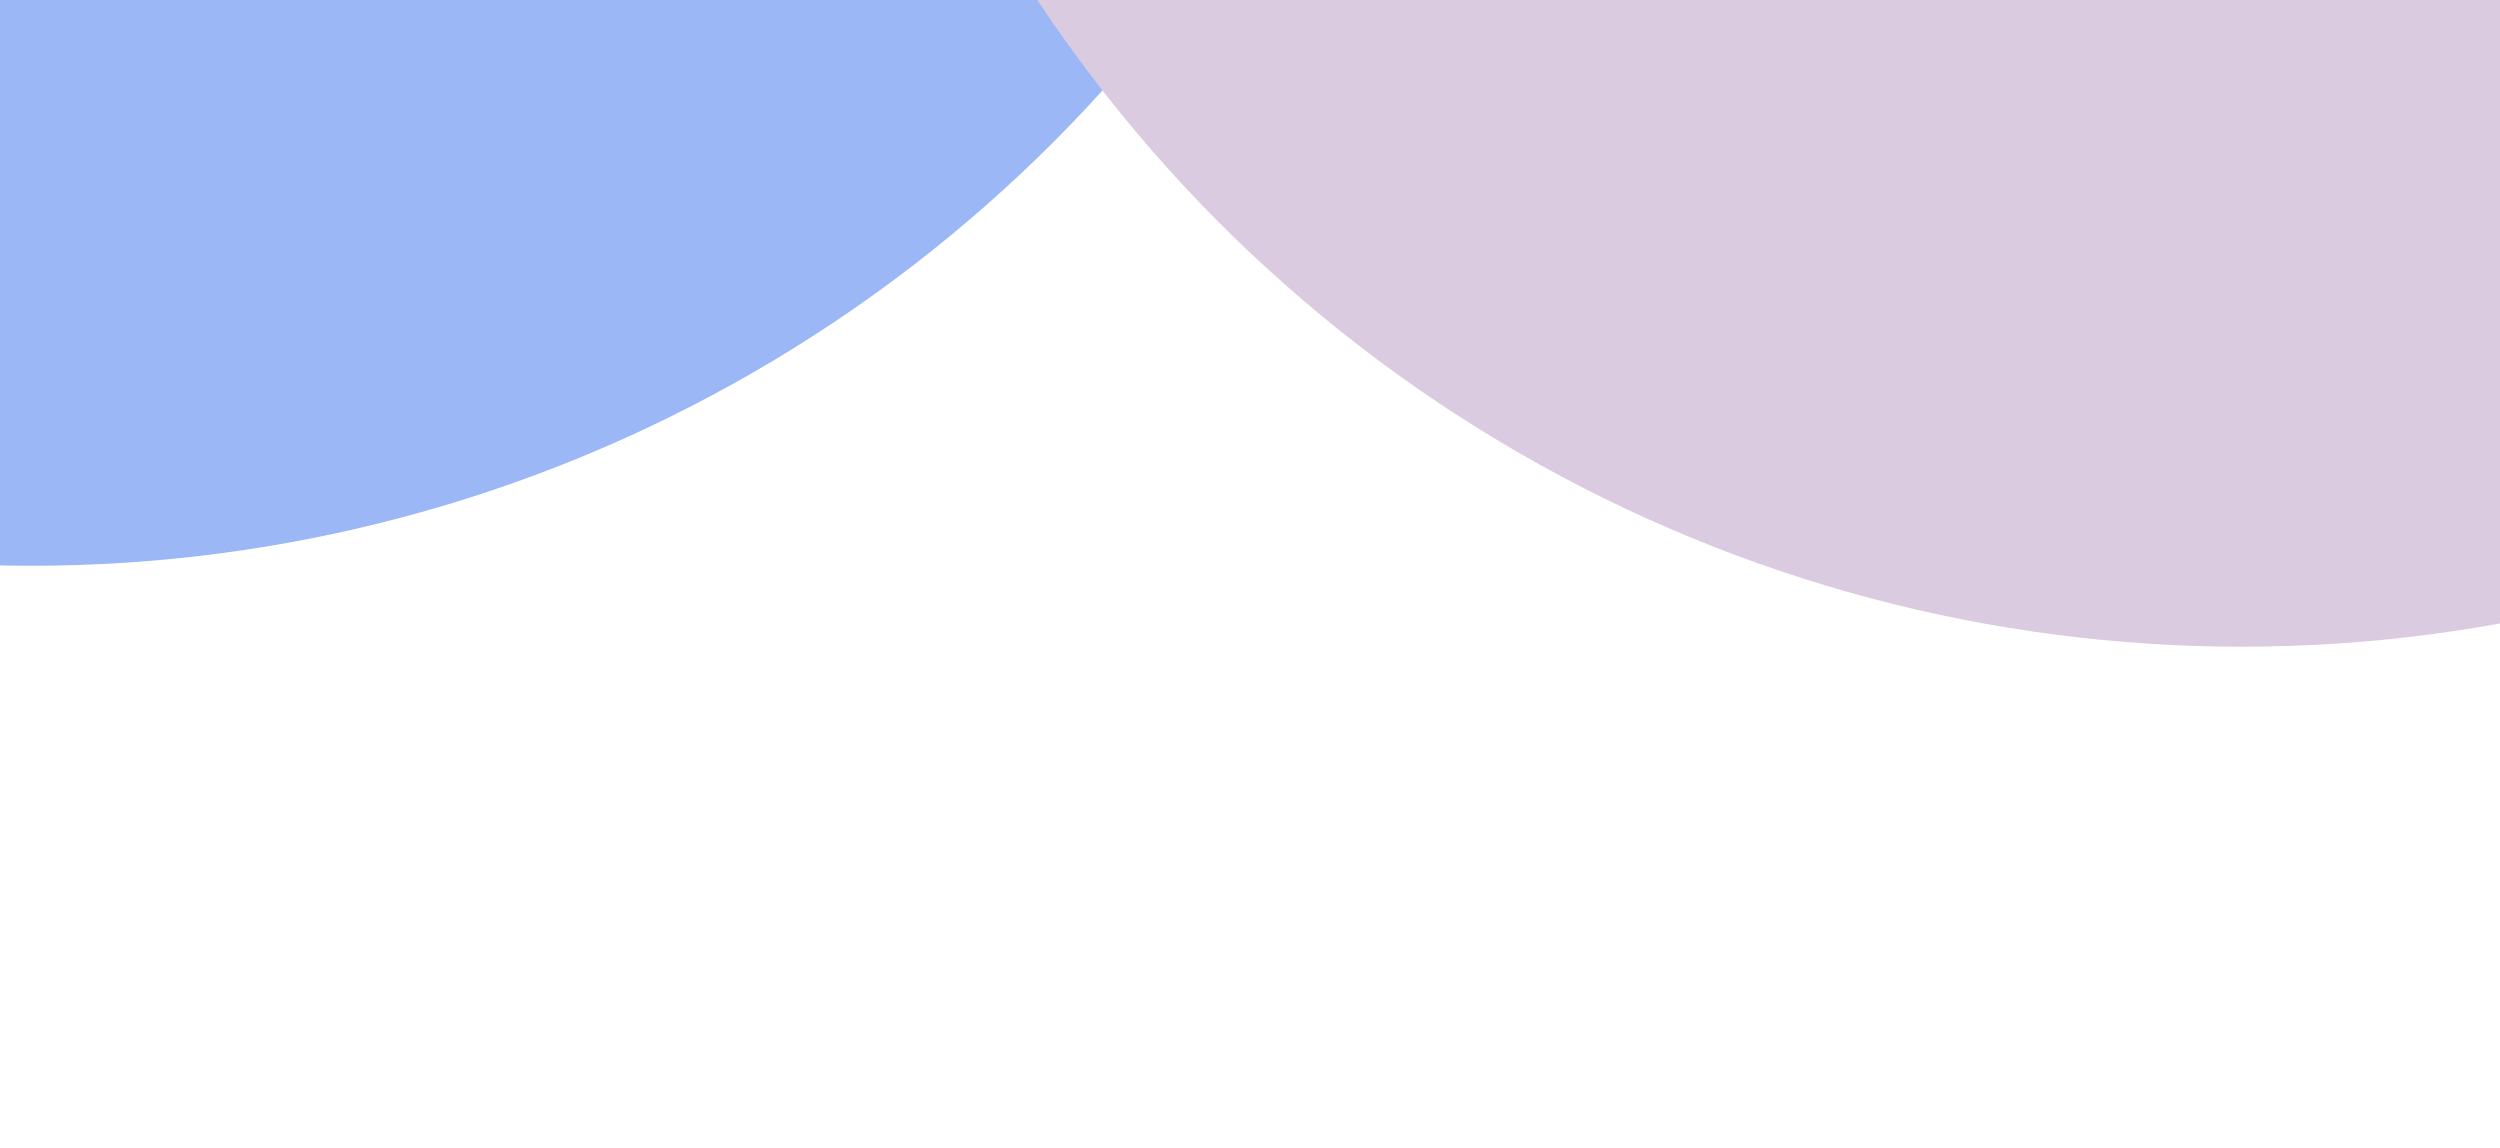
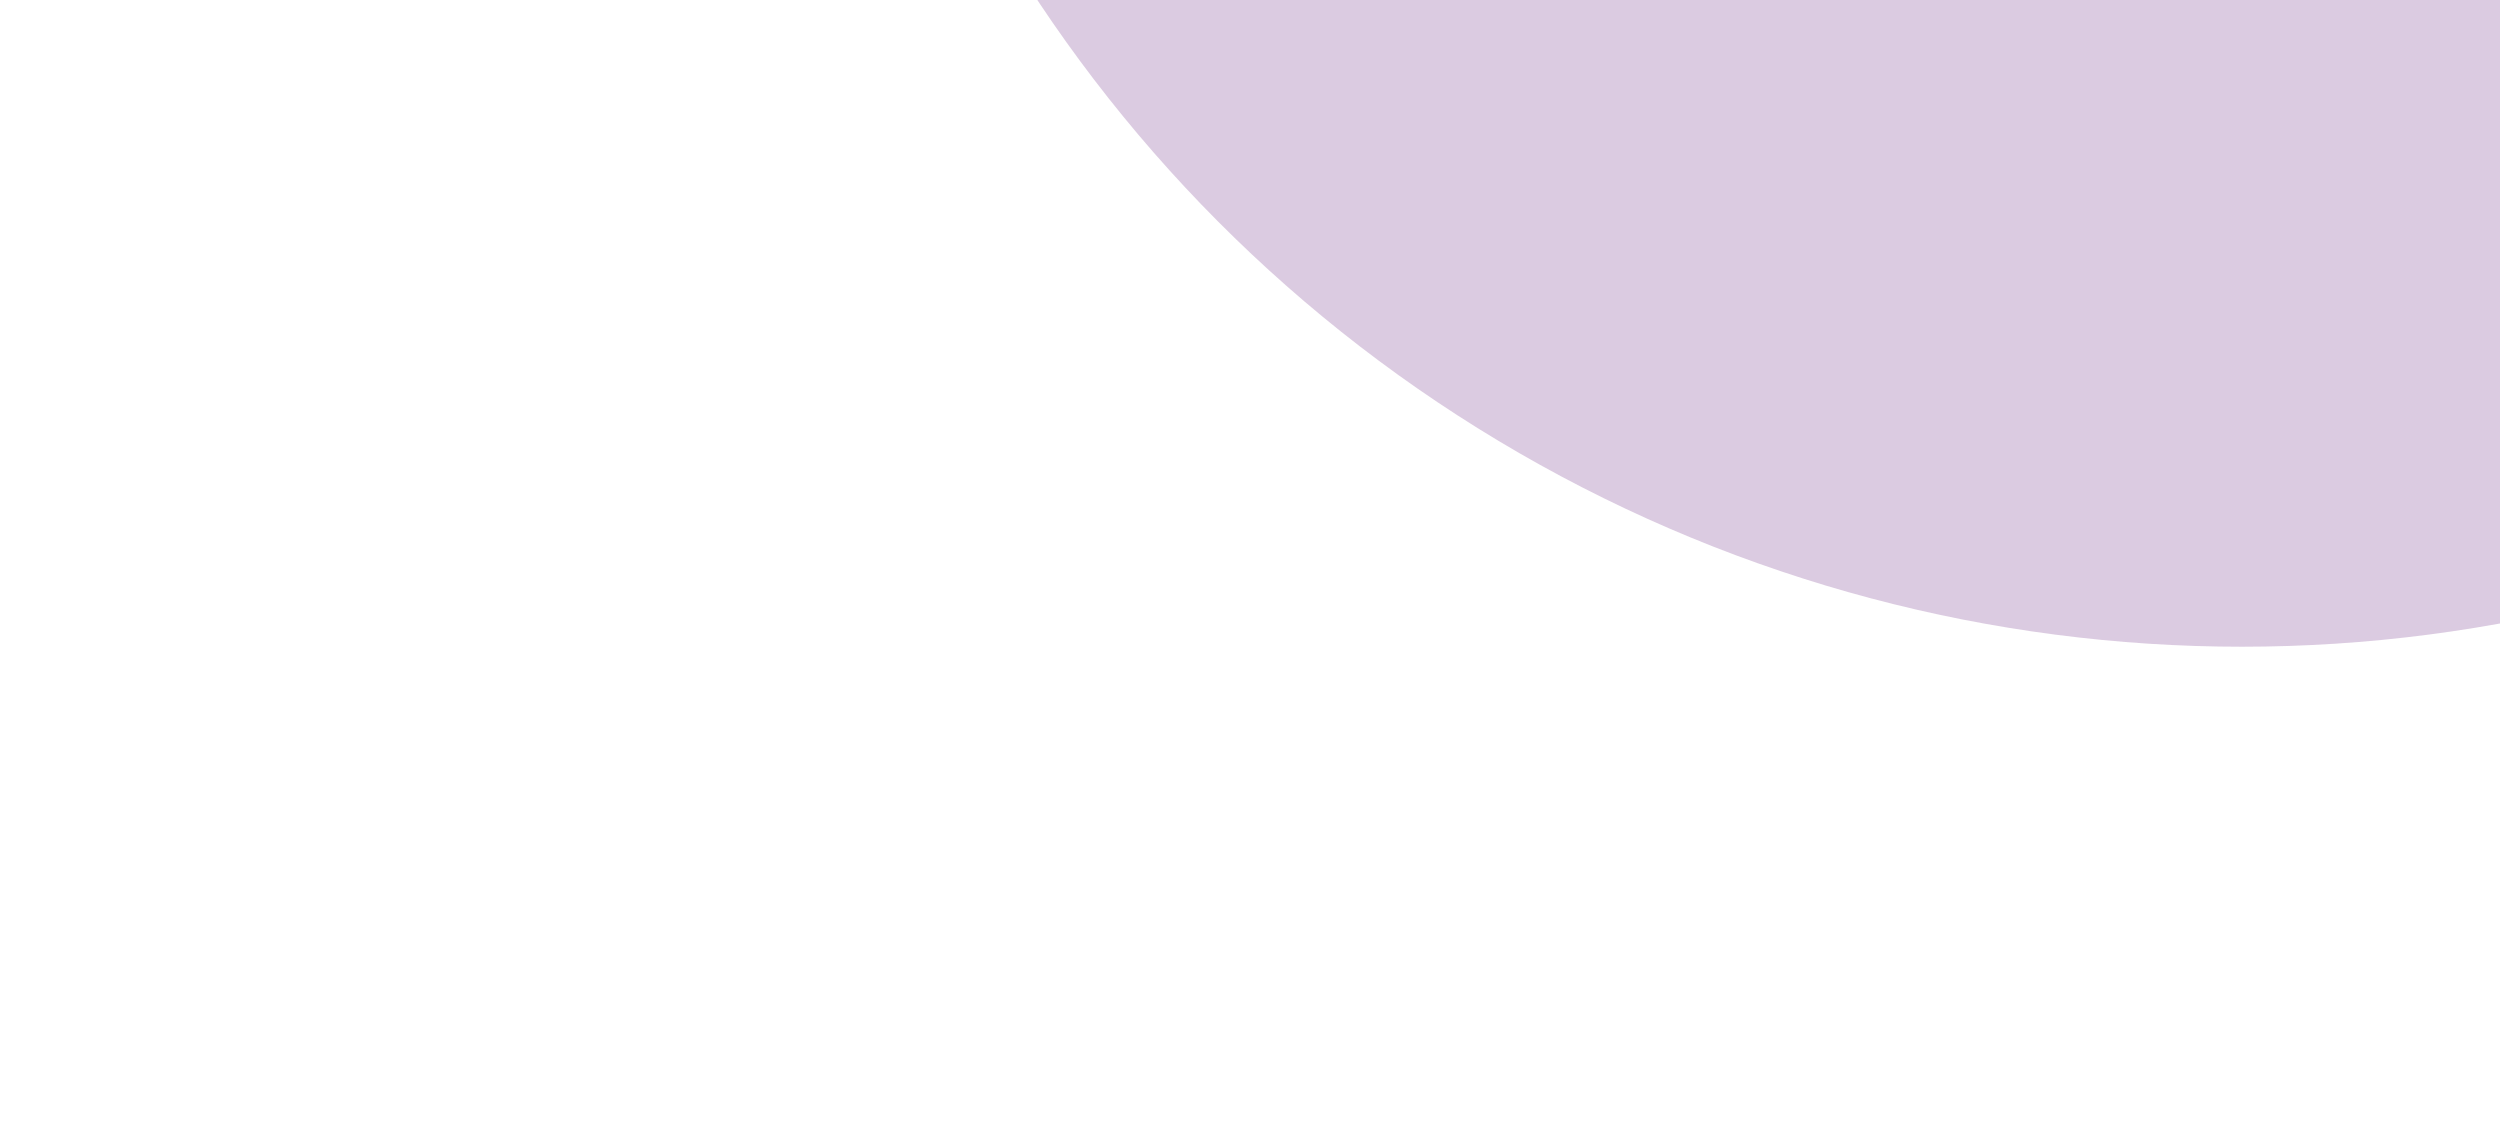
<svg xmlns="http://www.w3.org/2000/svg" width="3000" height="1377" viewBox="0 0 3000 1377" fill="none">
  <g opacity="0.44">
    <g filter="url(#filter0_f_139_2)">
-       <circle cx="37.349" cy="-1055.16" r="1734.08" fill="#1B5AEA" />
-     </g>
+       </g>
    <g filter="url(#filter1_f_139_2)">
      <circle cx="2690.22" cy="-958.005" r="1734.08" fill="#AE89BA" />
    </g>
  </g>
  <defs>
    <filter id="filter0_f_139_2" x="-2296.73" y="-3389.25" width="4668.17" height="4668.17" filterUnits="userSpaceOnUse" color-interpolation-filters="sRGB">
      <feFlood flood-opacity="0" result="BackgroundImageFix" />
      <feBlend mode="normal" in="SourceGraphic" in2="BackgroundImageFix" result="shape" />
      <feGaussianBlur stdDeviation="300" result="effect1_foregroundBlur_139_2" />
    </filter>
    <filter id="filter1_f_139_2" x="356.141" y="-3292.09" width="4668.17" height="4668.17" filterUnits="userSpaceOnUse" color-interpolation-filters="sRGB">
      <feFlood flood-opacity="0" result="BackgroundImageFix" />
      <feBlend mode="normal" in="SourceGraphic" in2="BackgroundImageFix" result="shape" />
      <feGaussianBlur stdDeviation="300" result="effect1_foregroundBlur_139_2" />
    </filter>
  </defs>
</svg>